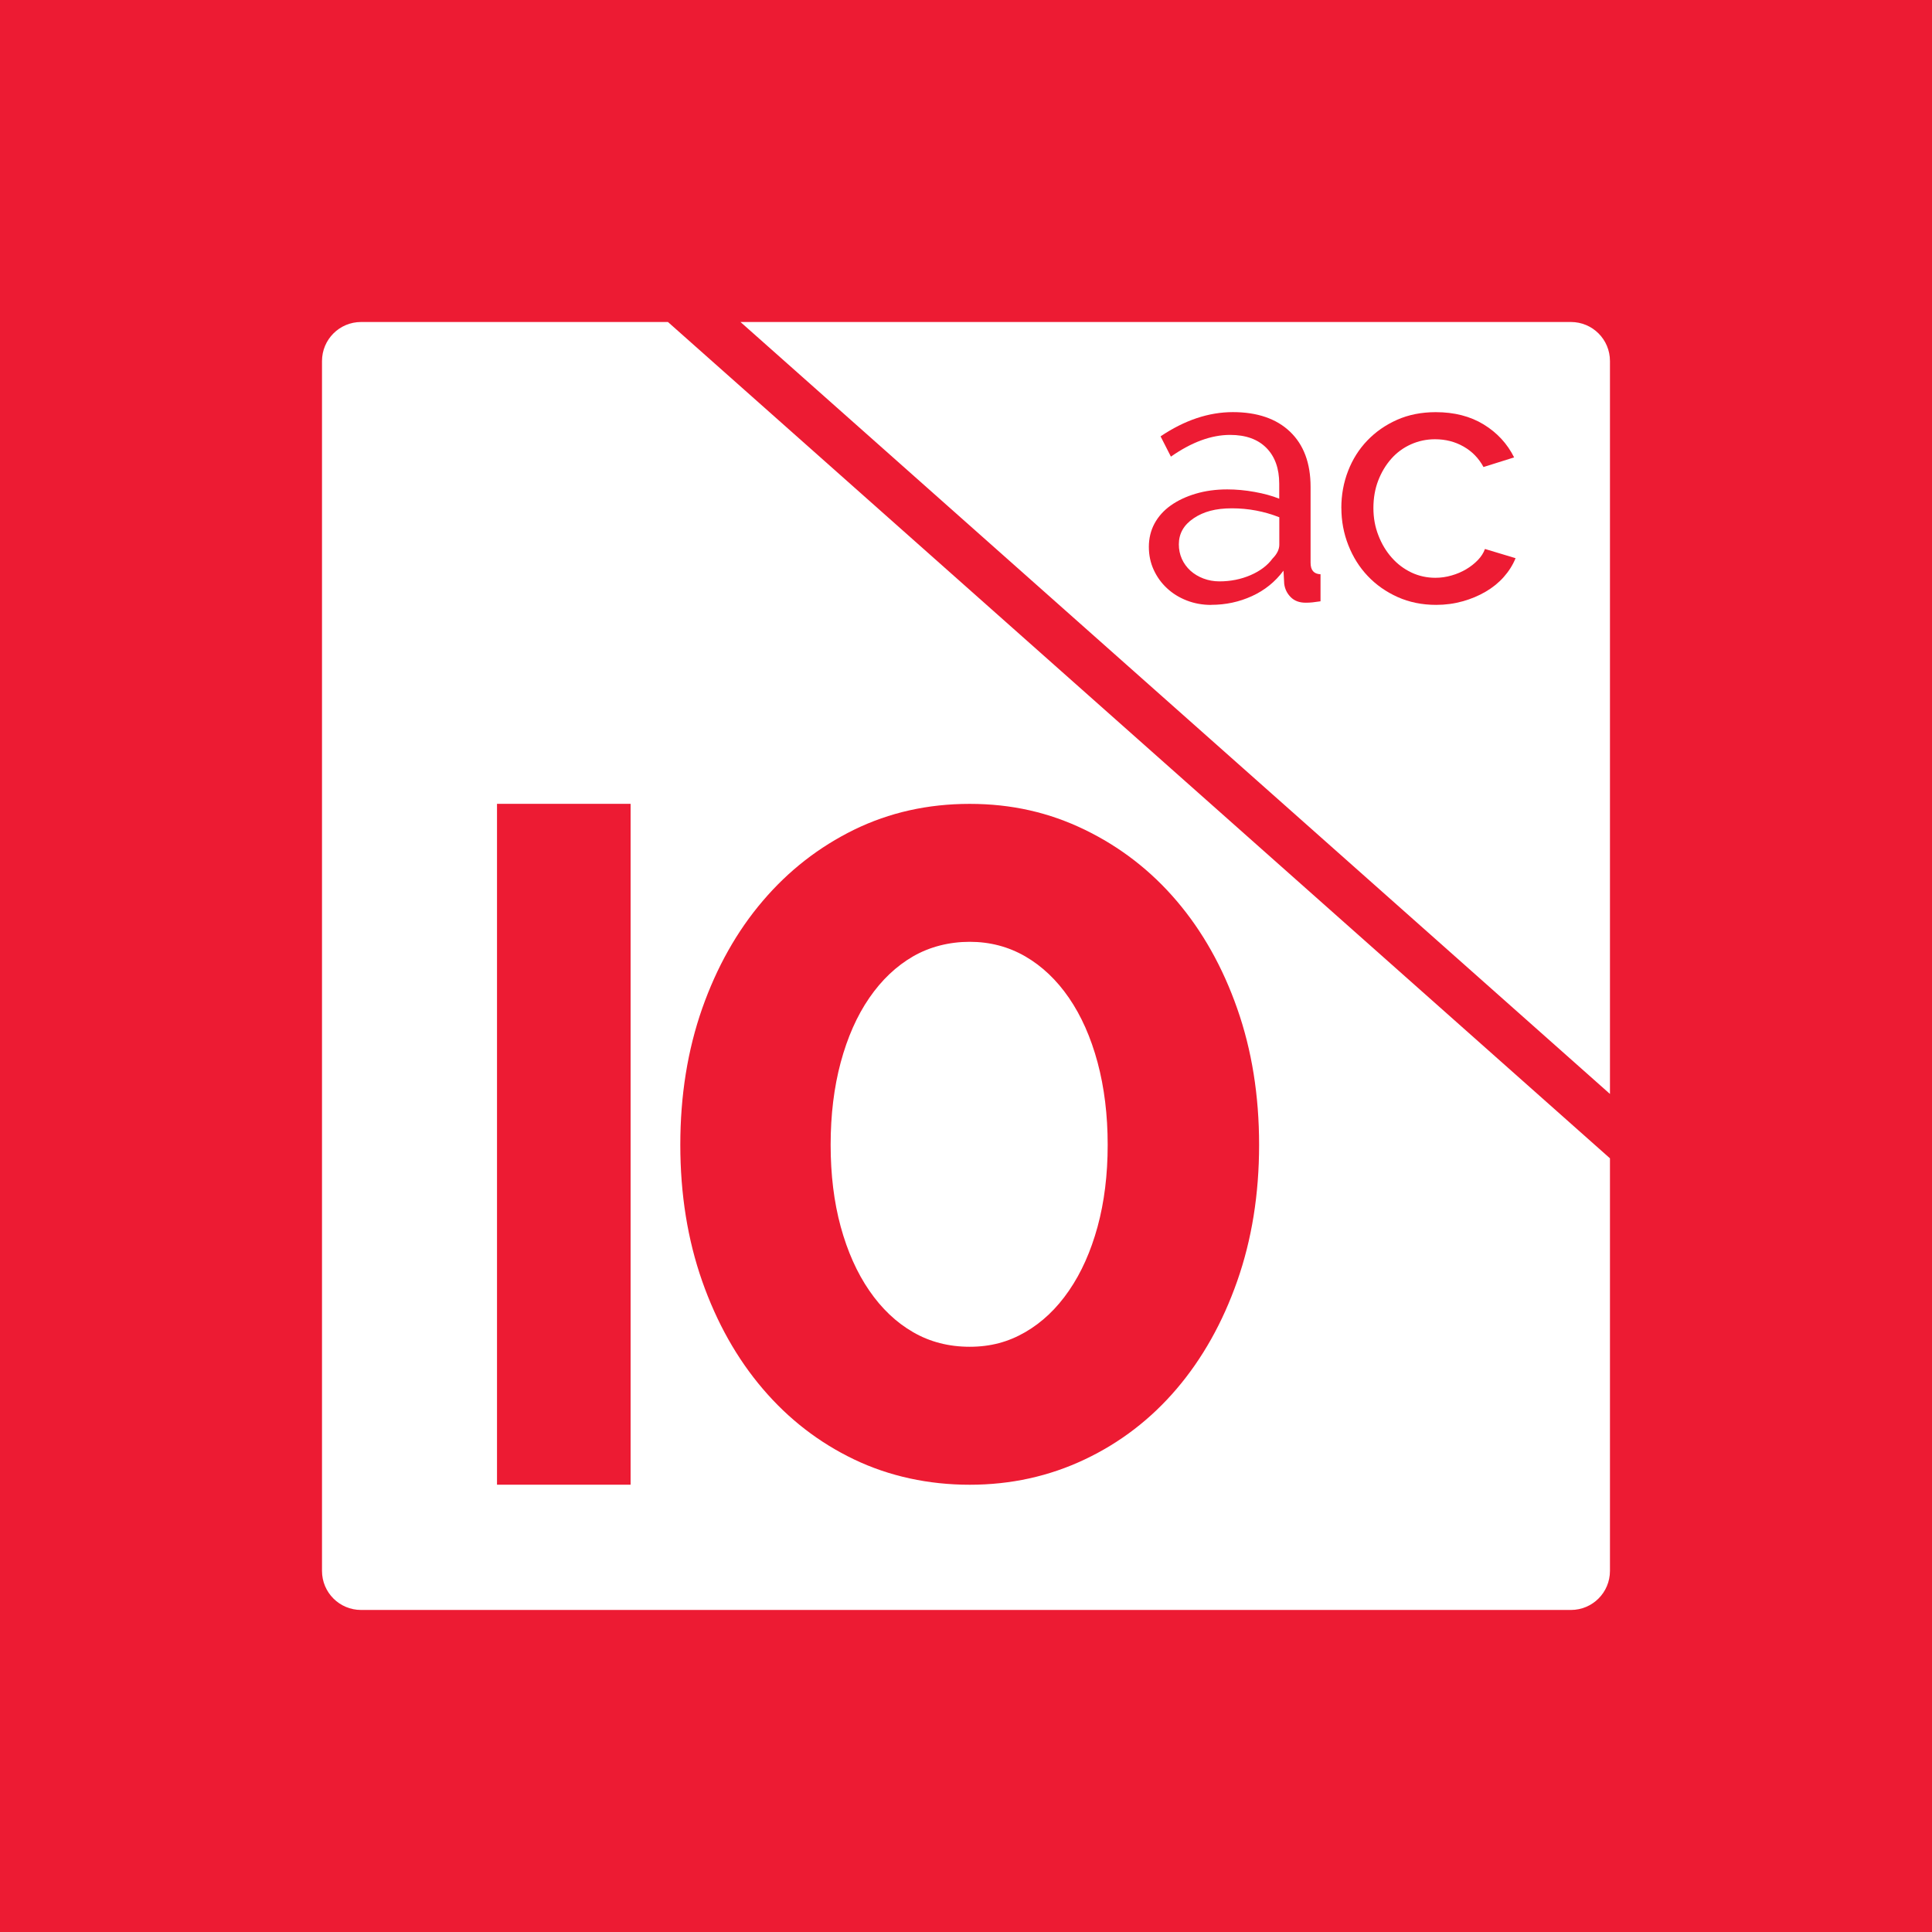
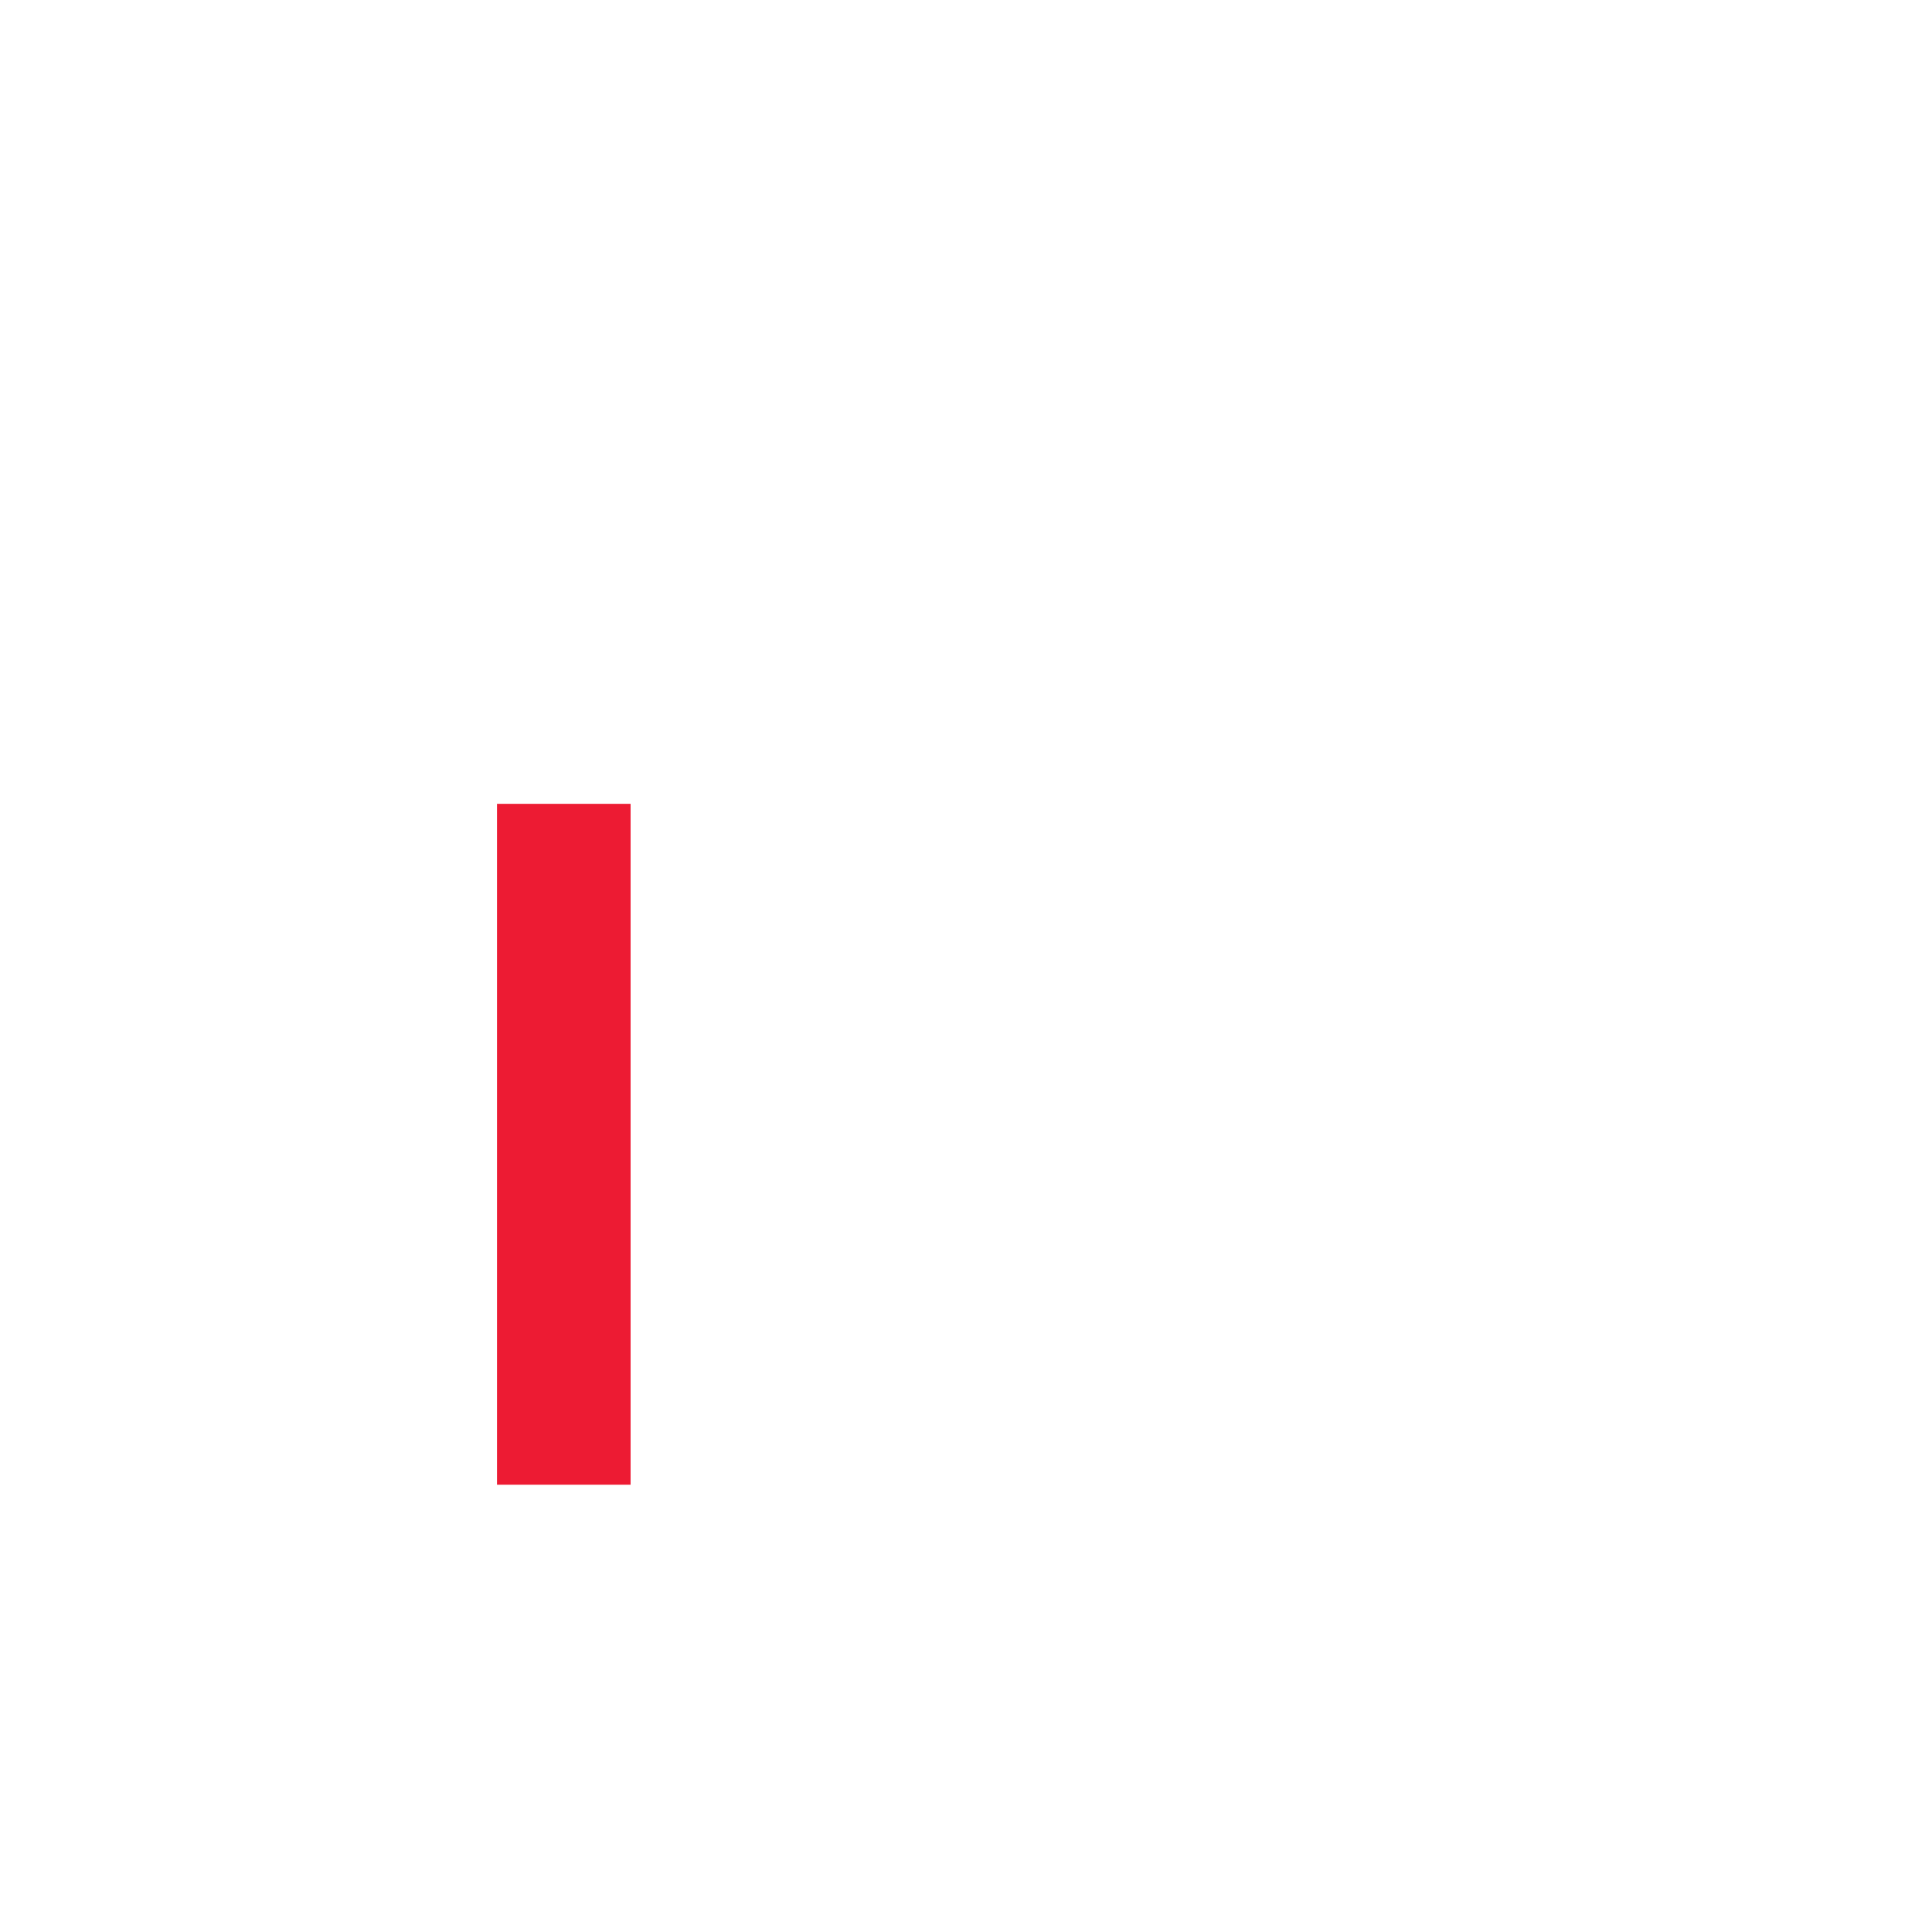
<svg xmlns="http://www.w3.org/2000/svg" width="48" height="48" viewBox="0 0 48 48" fill="none">
-   <rect width="48" height="48" fill="#ED1B33" />
  <g clip-path="url(#clip0_2567_11657)">
    <path d="M8 8.971V39.029C8 39.565 8.434 39.999 8.971 39.999H39.029C39.565 39.999 39.999 39.565 39.999 39.029V28.778L16.595 8H8.971C8.434 8 8 8.434 8 8.971Z" fill="white" />
    <path d="M39.029 8H18.397L39.999 27.179V8.971C40 8.434 39.566 8 39.029 8Z" fill="white" />
-     <path d="M31.282 28.443C31.282 29.67 31.1 30.798 30.738 31.829C30.376 32.86 29.875 33.752 29.234 34.505C28.593 35.257 27.831 35.843 26.948 36.26C26.066 36.678 25.114 36.888 24.092 36.888C23.071 36.888 22.095 36.678 21.222 36.26C20.349 35.842 19.592 35.257 18.951 34.505C18.309 33.753 17.808 32.861 17.445 31.829C17.084 30.799 16.902 29.67 16.902 28.443C16.902 27.216 17.084 26.088 17.445 25.057C17.808 24.027 18.309 23.135 18.951 22.383C19.592 21.63 20.349 21.041 21.222 20.613C22.095 20.187 23.051 19.972 24.092 19.972C25.133 19.972 26.066 20.186 26.948 20.613C27.83 21.041 28.593 21.63 29.234 22.383C29.875 23.135 30.377 24.027 30.738 25.057C31.101 26.089 31.282 27.217 31.282 28.443ZM27.52 28.443C27.52 27.7 27.436 27.018 27.269 26.395C27.101 25.772 26.864 25.238 26.558 24.792C26.252 24.346 25.889 24.003 25.472 23.761C25.054 23.52 24.594 23.399 24.092 23.399C23.591 23.399 23.103 23.52 22.685 23.761C22.267 24.003 21.905 24.346 21.598 24.792C21.291 25.238 21.055 25.772 20.887 26.395C20.72 27.017 20.637 27.7 20.637 28.443C20.637 29.186 20.72 29.864 20.887 30.477C21.055 31.09 21.291 31.62 21.598 32.066C21.904 32.512 22.267 32.856 22.685 33.097C23.103 33.339 23.571 33.46 24.092 33.46C24.613 33.46 25.054 33.339 25.472 33.097C25.89 32.855 26.252 32.512 26.558 32.066C26.865 31.62 27.101 31.091 27.269 30.477C27.436 29.864 27.52 29.187 27.52 28.443Z" fill="#ED1B33" />
    <path d="M15.667 19.971H12.348V36.887H15.667V19.971Z" fill="#ED1B33" />
-     <path d="M30.093 15.029C29.875 15.029 29.671 14.992 29.482 14.918C29.293 14.844 29.13 14.743 28.991 14.612C28.852 14.483 28.743 14.331 28.663 14.156C28.583 13.982 28.543 13.792 28.543 13.585C28.543 13.379 28.59 13.179 28.684 13.006C28.779 12.831 28.913 12.682 29.087 12.558C29.262 12.434 29.468 12.337 29.707 12.266C29.946 12.195 30.207 12.159 30.49 12.159C30.714 12.159 30.941 12.18 31.171 12.222C31.401 12.263 31.605 12.319 31.782 12.39V12.018C31.782 11.641 31.676 11.344 31.464 11.129C31.251 10.913 30.951 10.805 30.561 10.805C30.095 10.805 29.605 10.985 29.091 11.345L28.834 10.841C29.43 10.44 30.029 10.239 30.631 10.239C31.233 10.239 31.712 10.401 32.051 10.726C32.391 11.051 32.561 11.508 32.561 12.098V13.983C32.561 14.166 32.643 14.261 32.808 14.267V14.939C32.726 14.951 32.658 14.96 32.605 14.966C32.551 14.972 32.495 14.974 32.437 14.974C32.283 14.974 32.16 14.928 32.069 14.837C31.977 14.745 31.923 14.635 31.906 14.505L31.888 14.178C31.681 14.456 31.42 14.666 31.105 14.81C30.788 14.955 30.451 15.027 30.091 15.027M30.296 14.444C30.574 14.444 30.832 14.392 31.071 14.289C31.31 14.185 31.491 14.048 31.616 13.877C31.727 13.765 31.784 13.65 31.784 13.532V12.851C31.407 12.703 31.014 12.629 30.606 12.629C30.199 12.629 29.9 12.712 29.655 12.877C29.41 13.042 29.288 13.257 29.288 13.524C29.288 13.653 29.313 13.774 29.363 13.886C29.414 13.999 29.485 14.095 29.576 14.179C29.667 14.261 29.775 14.326 29.899 14.373C30.023 14.42 30.156 14.444 30.297 14.444" fill="#ED1B33" />
-     <path d="M33.325 12.621C33.325 12.296 33.381 11.989 33.493 11.7C33.605 11.411 33.764 11.159 33.971 10.944C34.178 10.728 34.424 10.557 34.71 10.43C34.996 10.303 35.317 10.24 35.671 10.24C36.132 10.24 36.528 10.342 36.861 10.545C37.195 10.749 37.447 11.022 37.618 11.364L36.857 11.603C36.739 11.385 36.574 11.215 36.361 11.094C36.149 10.973 35.912 10.913 35.653 10.913C35.44 10.913 35.24 10.956 35.051 11.041C34.862 11.126 34.7 11.246 34.565 11.399C34.429 11.553 34.321 11.733 34.241 11.94C34.162 12.146 34.122 12.373 34.122 12.621C34.122 12.868 34.163 13.09 34.246 13.302C34.328 13.515 34.439 13.699 34.578 13.855C34.716 14.012 34.879 14.134 35.064 14.223C35.25 14.311 35.449 14.355 35.662 14.355C35.798 14.355 35.932 14.336 36.065 14.297C36.198 14.259 36.319 14.207 36.428 14.142C36.536 14.078 36.633 14.002 36.715 13.917C36.798 13.831 36.858 13.739 36.893 13.639L37.654 13.868C37.584 14.04 37.485 14.196 37.358 14.338C37.232 14.479 37.083 14.6 36.911 14.7C36.74 14.8 36.55 14.881 36.341 14.939C36.131 14.998 35.912 15.028 35.681 15.028C35.333 15.028 35.014 14.963 34.725 14.834C34.436 14.704 34.188 14.53 33.981 14.311C33.774 14.093 33.614 13.838 33.499 13.545C33.384 13.253 33.326 12.945 33.326 12.62" fill="#ED1B33" />
  </g>
  <defs>
    <clipPath id="clip0_2567_11657">
      <rect width="32" height="32" fill="white" transform="translate(8 8)" />
    </clipPath>
  </defs>
</svg>